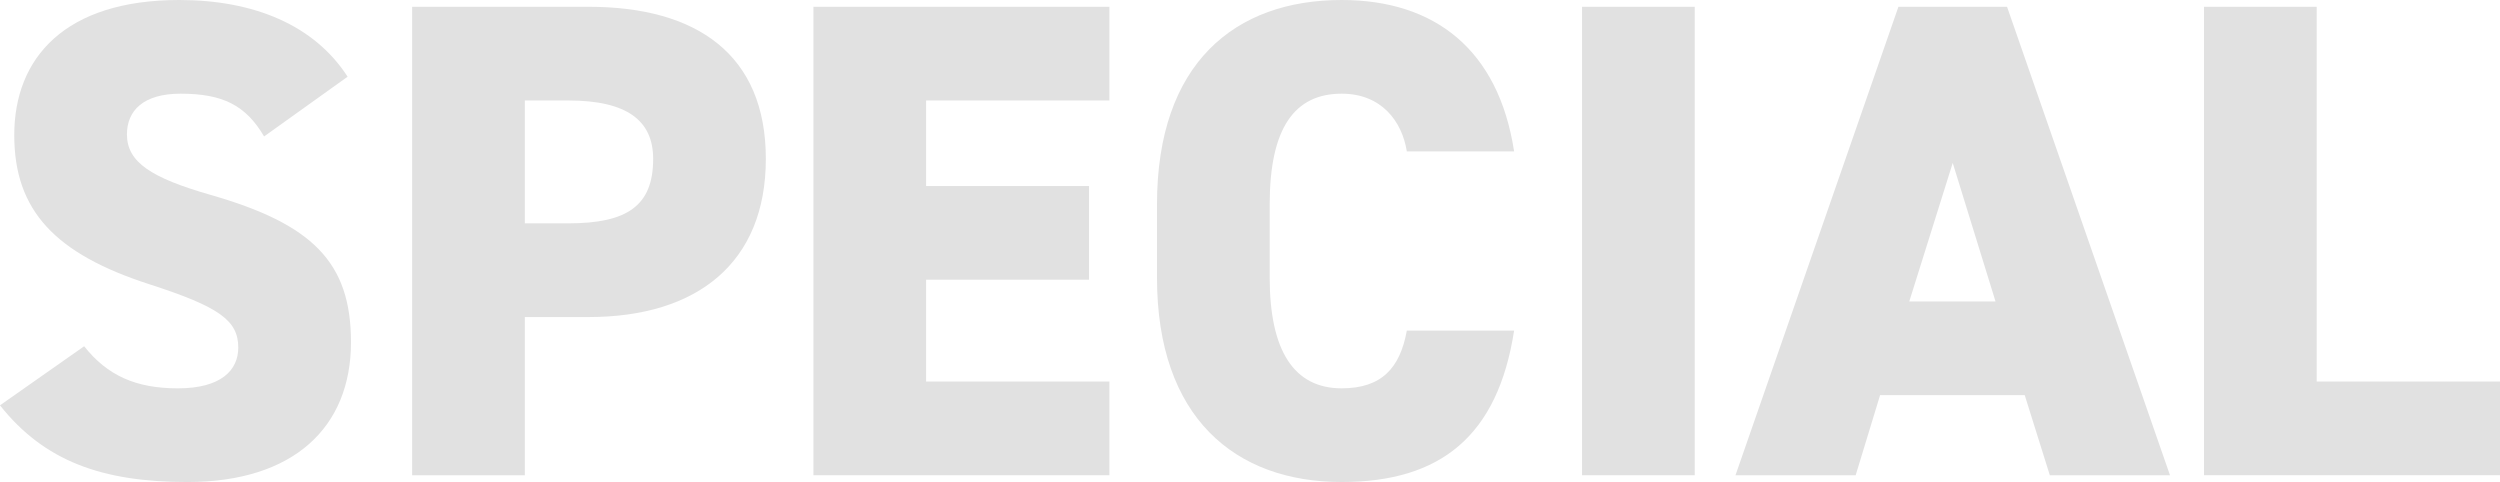
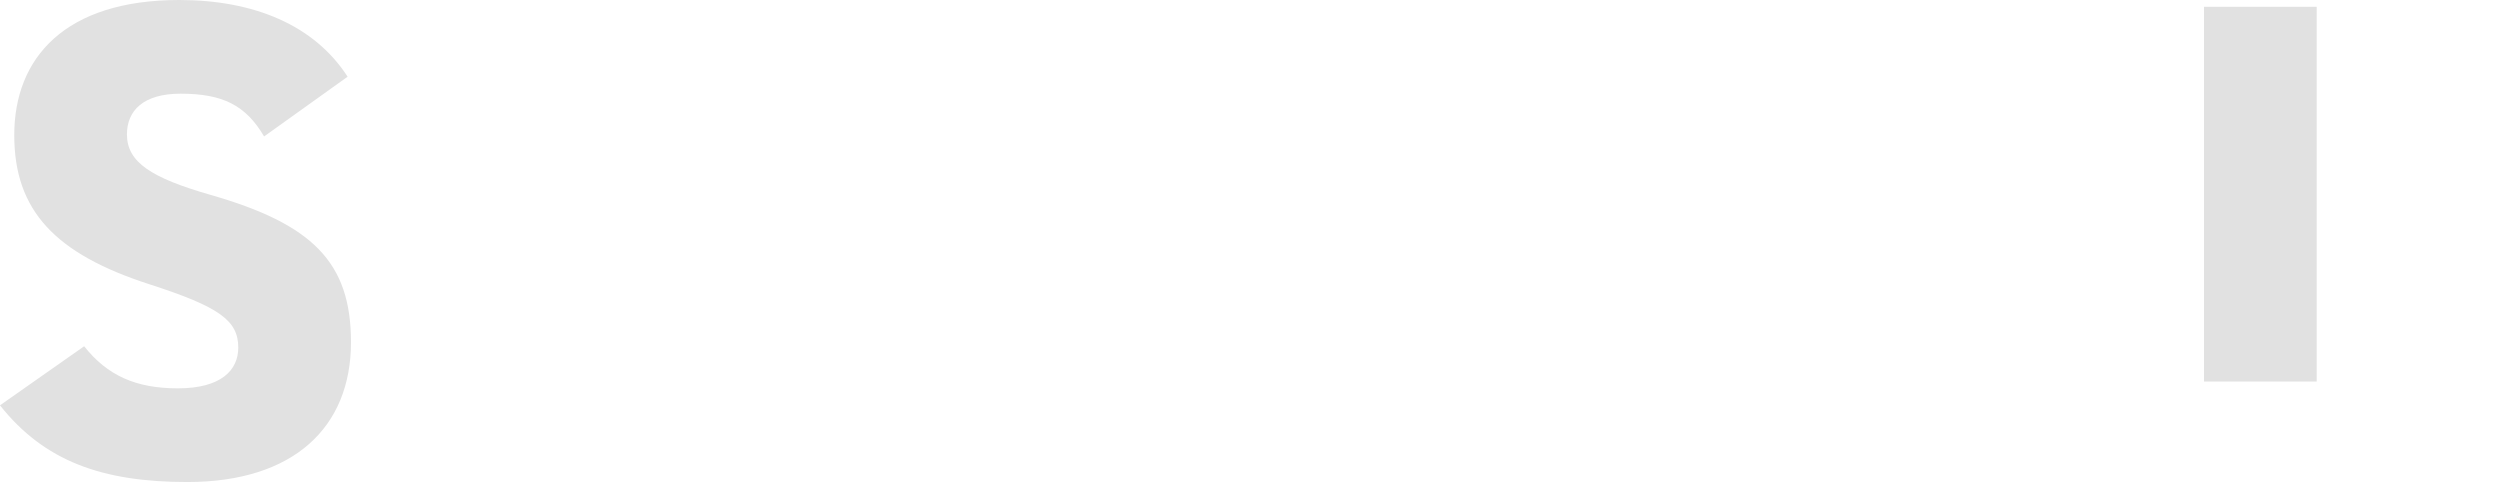
<svg xmlns="http://www.w3.org/2000/svg" id="_レイヤー_2" viewBox="0 0 132.548 25.557">
  <defs>
    <style>.cls-1{fill:#e1e1e1;stroke-width:0px;}</style>
  </defs>
  <g id="_メニューホバー時">
    <path class="cls-1" d="M14.002,7.235c-.972-1.656-2.195-2.268-4.428-2.268-1.979,0-2.844.9-2.844,2.16,0,1.476,1.296,2.304,4.428,3.204,5.399,1.548,7.451,3.563,7.451,7.811,0,4.5-3.023,7.415-8.675,7.415-4.535,0-7.595-1.116-9.935-4.067l4.463-3.132c1.225,1.548,2.736,2.232,4.968,2.232,2.304,0,3.203-.972,3.203-2.16,0-1.44-1.008-2.16-4.679-3.348C2.915,13.462.756,11.159.756,7.163.756,3.06,3.455,0,9.503,0c3.959,0,7.163,1.332,8.927,4.067l-4.428,3.167Z" />
-     <path class="cls-1" d="M27.826,16.81v8.387h-5.975V.36h9.358c5.724,0,9.395,2.52,9.395,8.063,0,5.507-3.635,8.387-9.395,8.387h-3.384ZM30.13,11.842c3.132,0,4.5-.936,4.5-3.419,0-2.016-1.368-3.096-4.5-3.096h-2.304v6.515h2.304Z" />
-     <path class="cls-1" d="M58.82.36v4.967h-9.719v4.536h8.639v4.967h-8.639v5.399h9.719v4.967h-15.693V.36h15.693Z" />
-     <path class="cls-1" d="M74.589,8.027c-.252-1.583-1.332-3.06-3.456-3.06-2.483,0-3.815,1.8-3.815,5.867v3.888c0,3.887,1.296,5.867,3.815,5.867,2.124,0,3.096-1.08,3.456-3.06h5.688c-.864,5.579-3.888,8.027-9.144,8.027-5.651,0-9.79-3.419-9.79-10.834v-3.888c0-7.487,4.139-10.834,9.79-10.834,4.932,0,8.315,2.627,9.144,8.027h-5.688Z" />
-     <path class="cls-1" d="M89.854,25.197h-5.976V.36h5.976v24.837Z" />
-     <path class="cls-1" d="M92.014,25.197L100.653.36h5.759l8.639,24.837h-6.371l-1.331-4.248h-7.668l-1.295,4.248h-6.372ZM101.229,15.982h4.572l-2.269-7.343-2.304,7.343Z" />
-     <path class="cls-1" d="M122.829,20.229h9.719v4.967h-15.693V.36h5.975v19.87Z" />
+     <path class="cls-1" d="M122.829,20.229h9.719h-15.693V.36h5.975v19.87Z" />
  </g>
</svg>